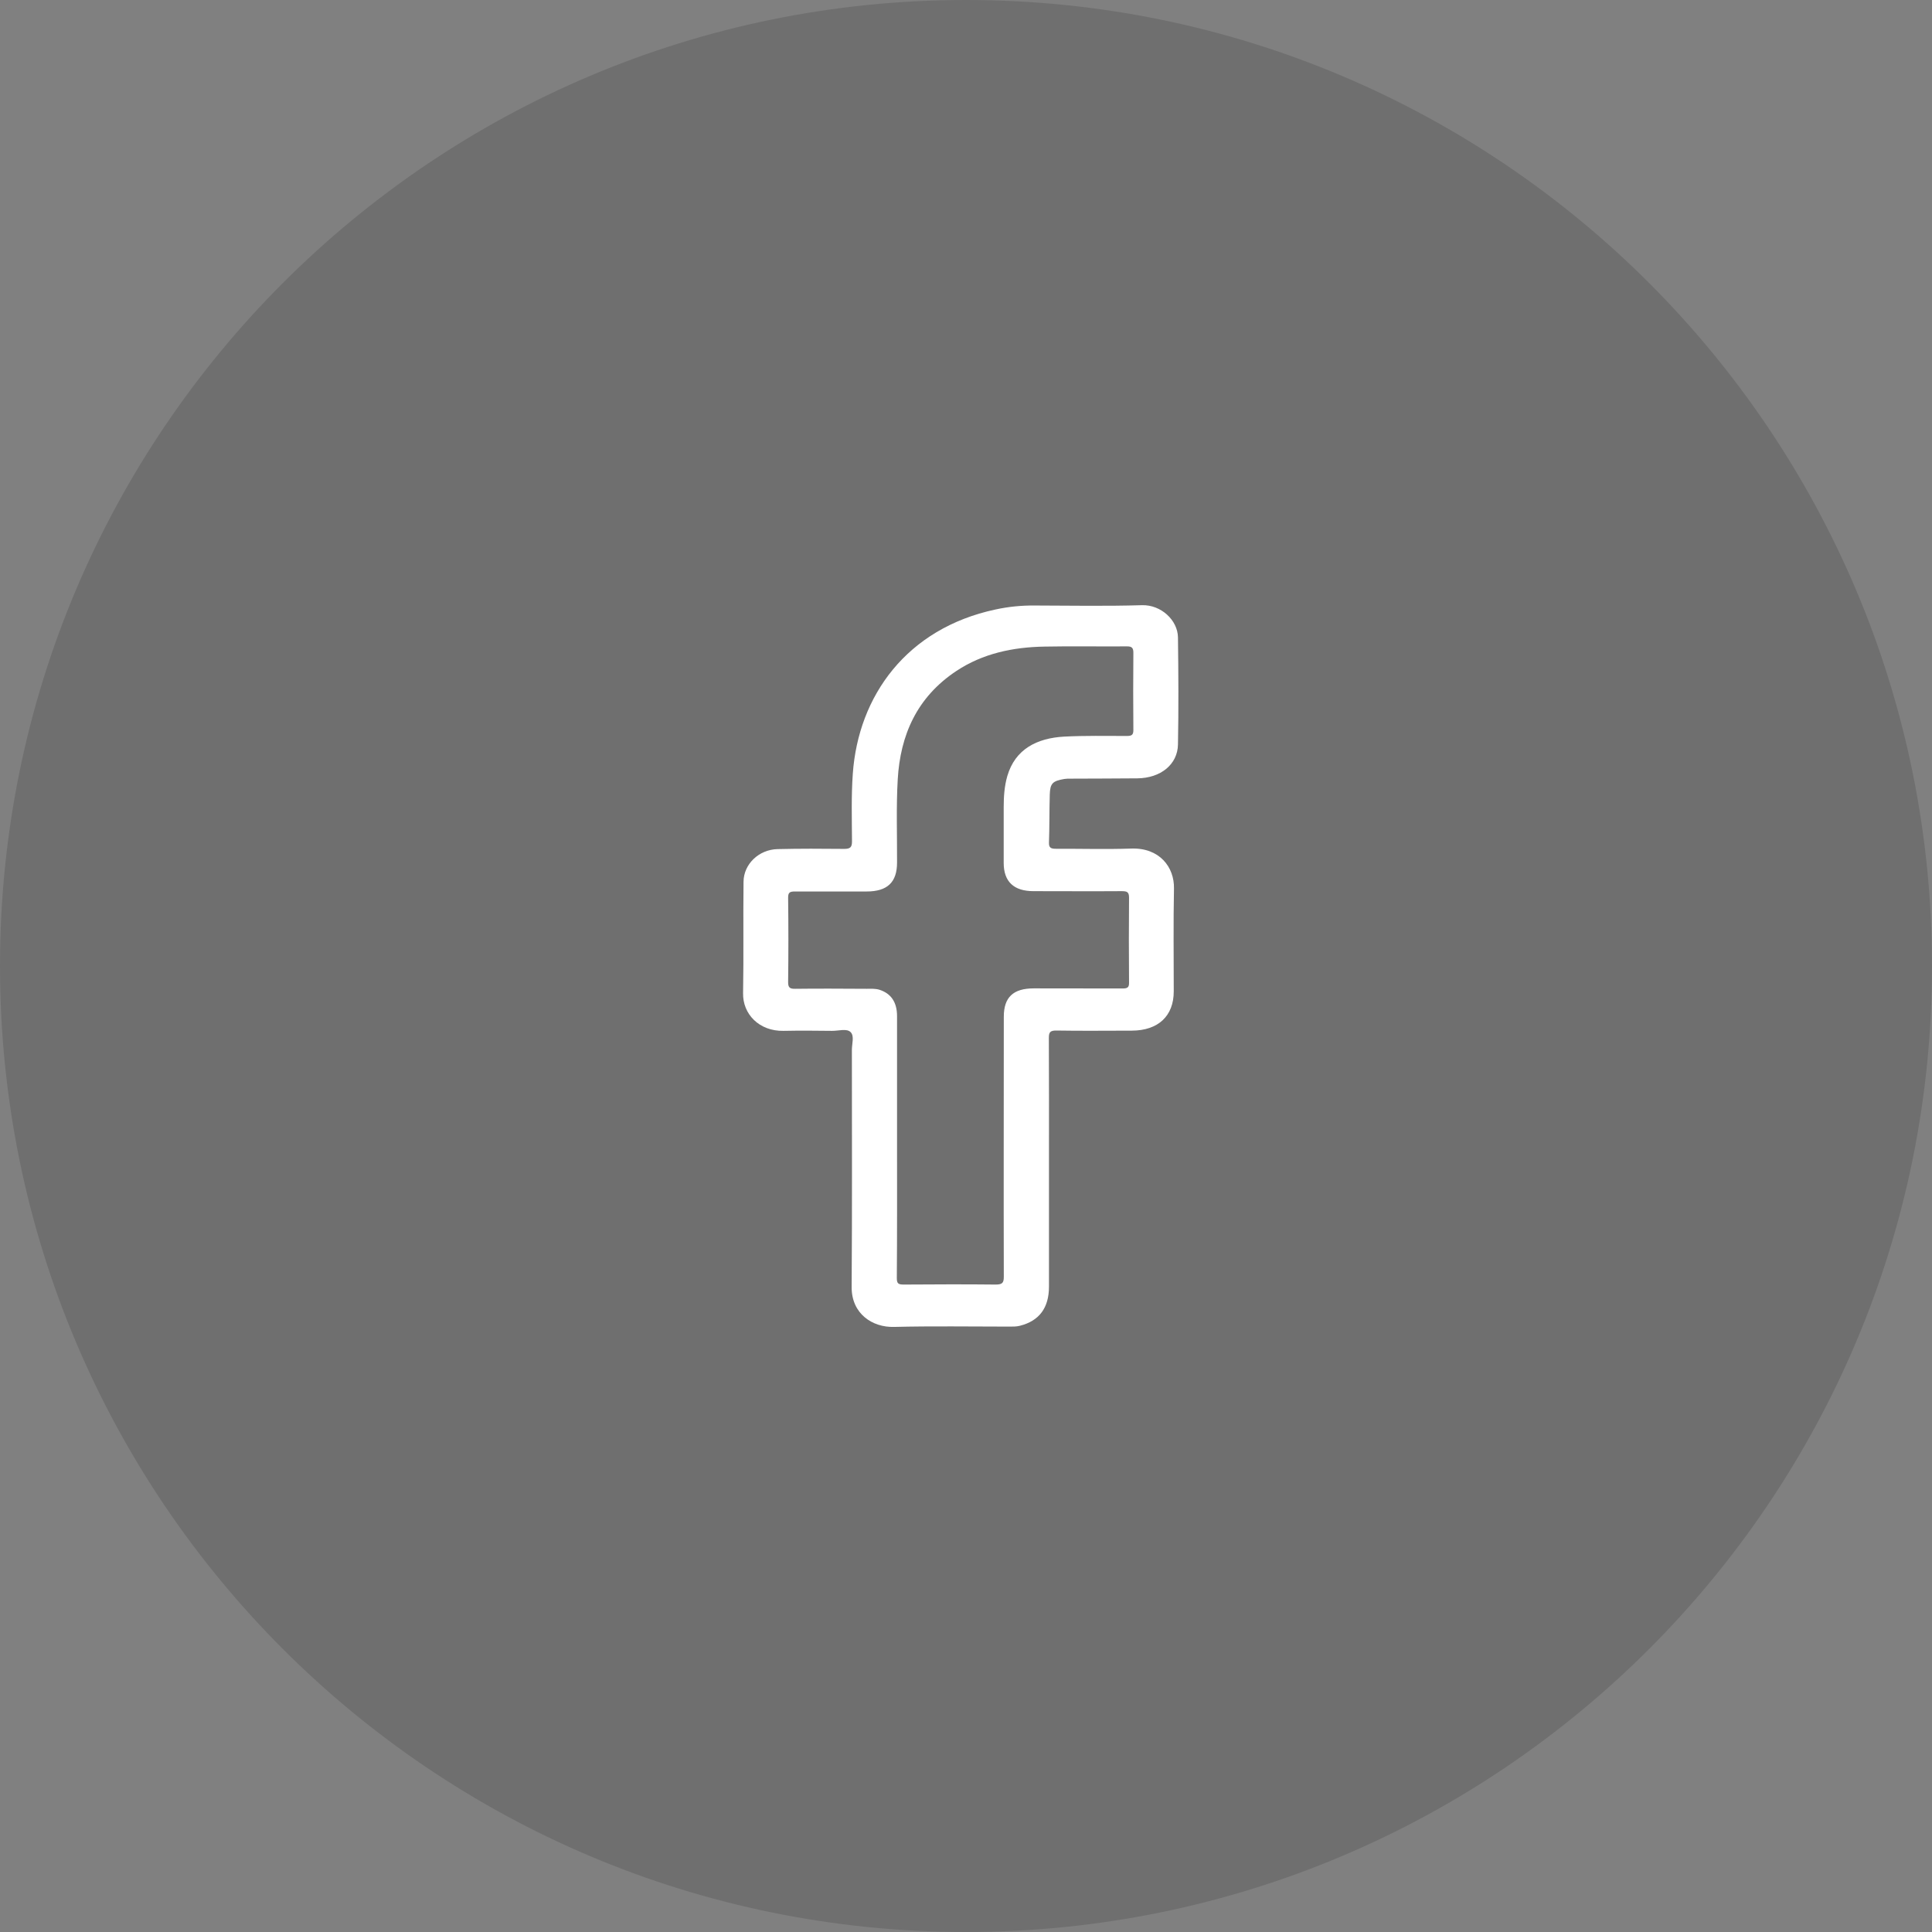
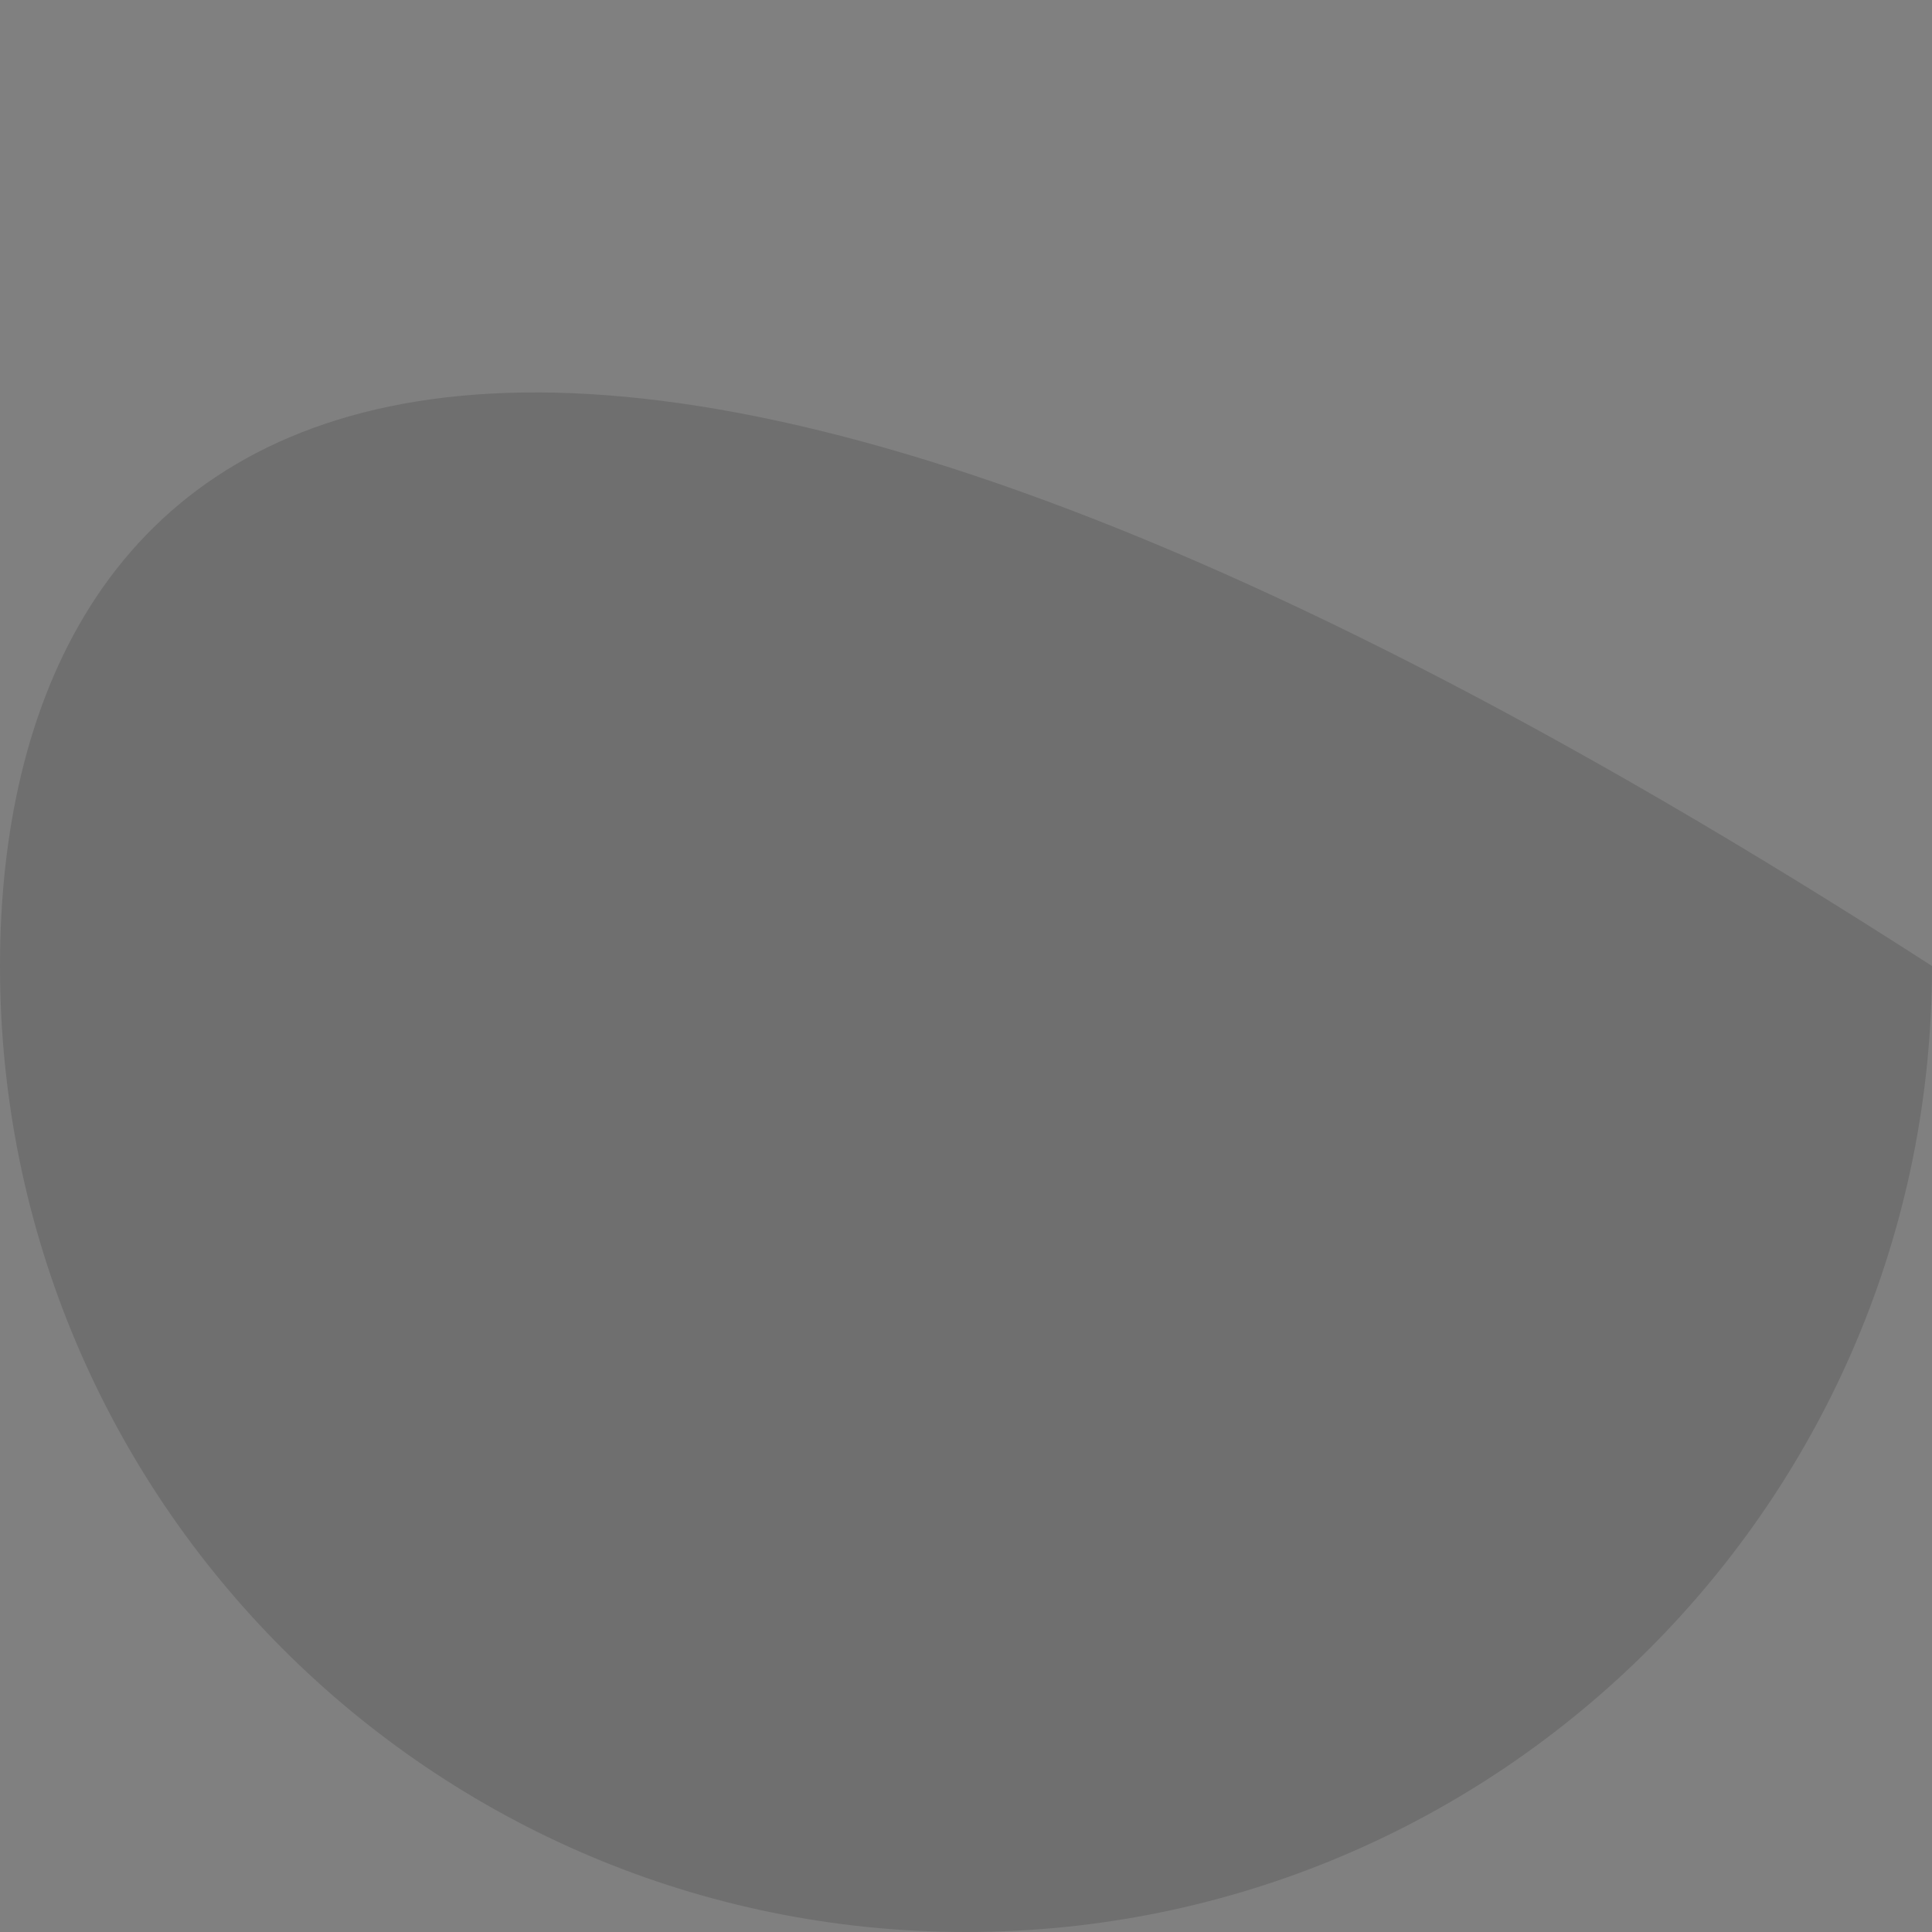
<svg xmlns="http://www.w3.org/2000/svg" width="182" height="182" viewBox="0 0 182 182" fill="none">
  <rect x="0" y="0" width="182" height="182" fill="#808080" stroke="none" />
  <g clip-path="url(#clip0_194_3)">
-     <path d="M91 182C141.258 182 182 141.258 182 91C182 40.742 141.258 0 91 0C40.742 0 0 40.742 0 91C0 141.258 40.742 182 91 182Z" fill="black" fill-opacity="0.13" />
+     <path d="M91 182C141.258 182 182 141.258 182 91C40.742 0 0 40.742 0 91C0 141.258 40.742 182 91 182Z" fill="black" fill-opacity="0.13" />
    <g clip-path="url(#clip1_194_3)">
      <path d="M98.816 109.601C98.816 113.471 98.816 117.341 98.816 121.211C98.816 123.207 97.892 124.433 96.087 124.889C95.743 124.98 95.389 124.97 95.045 124.97C91.435 124.97 87.814 124.909 84.204 125C82.195 125.051 80.218 123.775 80.228 121.252C80.282 113.795 80.25 106.349 80.25 98.893C80.25 98.325 80.497 97.596 80.132 97.231C79.766 96.856 78.982 97.12 78.38 97.109C76.855 97.089 75.329 97.079 73.803 97.109C71.504 97.15 69.957 95.519 70 93.553C70.064 90.058 70 86.563 70.043 83.068C70.054 81.406 71.483 80.028 73.255 79.988C75.34 79.937 77.435 79.947 79.519 79.968C80.11 79.968 80.261 79.806 80.261 79.258C80.25 77.131 80.186 75.003 80.336 72.896C80.852 65.551 85.418 59.199 93.777 57.416C94.991 57.152 96.205 57.031 97.451 57.041C100.825 57.051 104.21 57.112 107.583 57.011C109.356 56.96 110.946 58.409 110.968 60.05C111.011 63.413 111.032 66.777 110.968 70.13C110.936 72.025 109.324 73.301 107.143 73.322C105.037 73.342 102.92 73.342 100.814 73.352C100.632 73.352 100.438 73.352 100.256 73.382C99.149 73.575 98.924 73.798 98.891 74.862C98.848 76.361 98.87 77.871 98.816 79.37C98.795 79.876 99.02 79.957 99.472 79.957C101.835 79.947 104.21 80.018 106.573 79.937C109.216 79.846 110.635 81.67 110.592 83.706C110.527 86.938 110.57 90.16 110.57 93.391C110.57 95.711 109.109 97.079 106.627 97.089C104.263 97.089 101.889 97.12 99.525 97.079C98.902 97.069 98.805 97.261 98.805 97.788C98.827 101.729 98.816 105.66 98.816 109.601ZM84.505 107.98C84.505 112.114 84.516 116.247 84.483 120.391C84.483 120.907 84.612 121.009 85.139 121.009C88.029 120.989 90.908 120.978 93.799 121.009C94.443 121.009 94.561 120.826 94.561 120.269C94.54 112.104 94.561 103.948 94.561 95.782C94.561 93.949 95.442 93.108 97.387 93.108C100.181 93.108 102.974 93.108 105.757 93.118C106.208 93.118 106.369 93.016 106.359 92.571C106.337 89.896 106.337 87.222 106.359 84.547C106.359 84.01 106.144 83.949 105.66 83.949C102.888 83.969 100.127 83.949 97.355 83.949C95.496 83.949 94.551 83.047 94.551 81.285C94.551 79.542 94.551 77.79 94.551 76.047C94.551 75.054 94.615 74.061 94.894 73.099C95.636 70.566 97.688 69.533 100.245 69.391C102.211 69.29 104.188 69.33 106.154 69.33C106.595 69.33 106.767 69.239 106.767 68.783C106.745 66.351 106.745 63.92 106.767 61.489C106.767 61.033 106.627 60.881 106.133 60.891C103.554 60.911 100.976 60.86 98.397 60.911C95.421 60.962 92.584 61.559 90.103 63.201C86.353 65.683 84.806 69.279 84.569 73.423C84.419 76.027 84.516 78.641 84.505 81.254C84.505 83.118 83.591 83.98 81.636 83.98C79.38 83.98 77.134 83.99 74.878 83.98C74.394 83.98 74.244 84.081 74.244 84.557C74.276 87.211 74.276 89.866 74.244 92.52C74.244 93.016 74.384 93.158 74.91 93.148C77.166 93.118 79.412 93.138 81.668 93.148C82.066 93.148 82.463 93.118 82.85 93.239C83.946 93.594 84.505 94.415 84.505 95.732C84.505 99.825 84.505 103.918 84.505 108.011V107.98Z" fill="white" />
    </g>
  </g>
  <defs>
    <clipPath id="clip0_194_3">
      <rect width="182" height="182" fill="white" />
    </clipPath>
    <clipPath id="clip1_194_3">
-       <rect width="41" height="68" fill="white" transform="translate(70 57)" />
-     </clipPath>
+       </clipPath>
  </defs>
</svg>